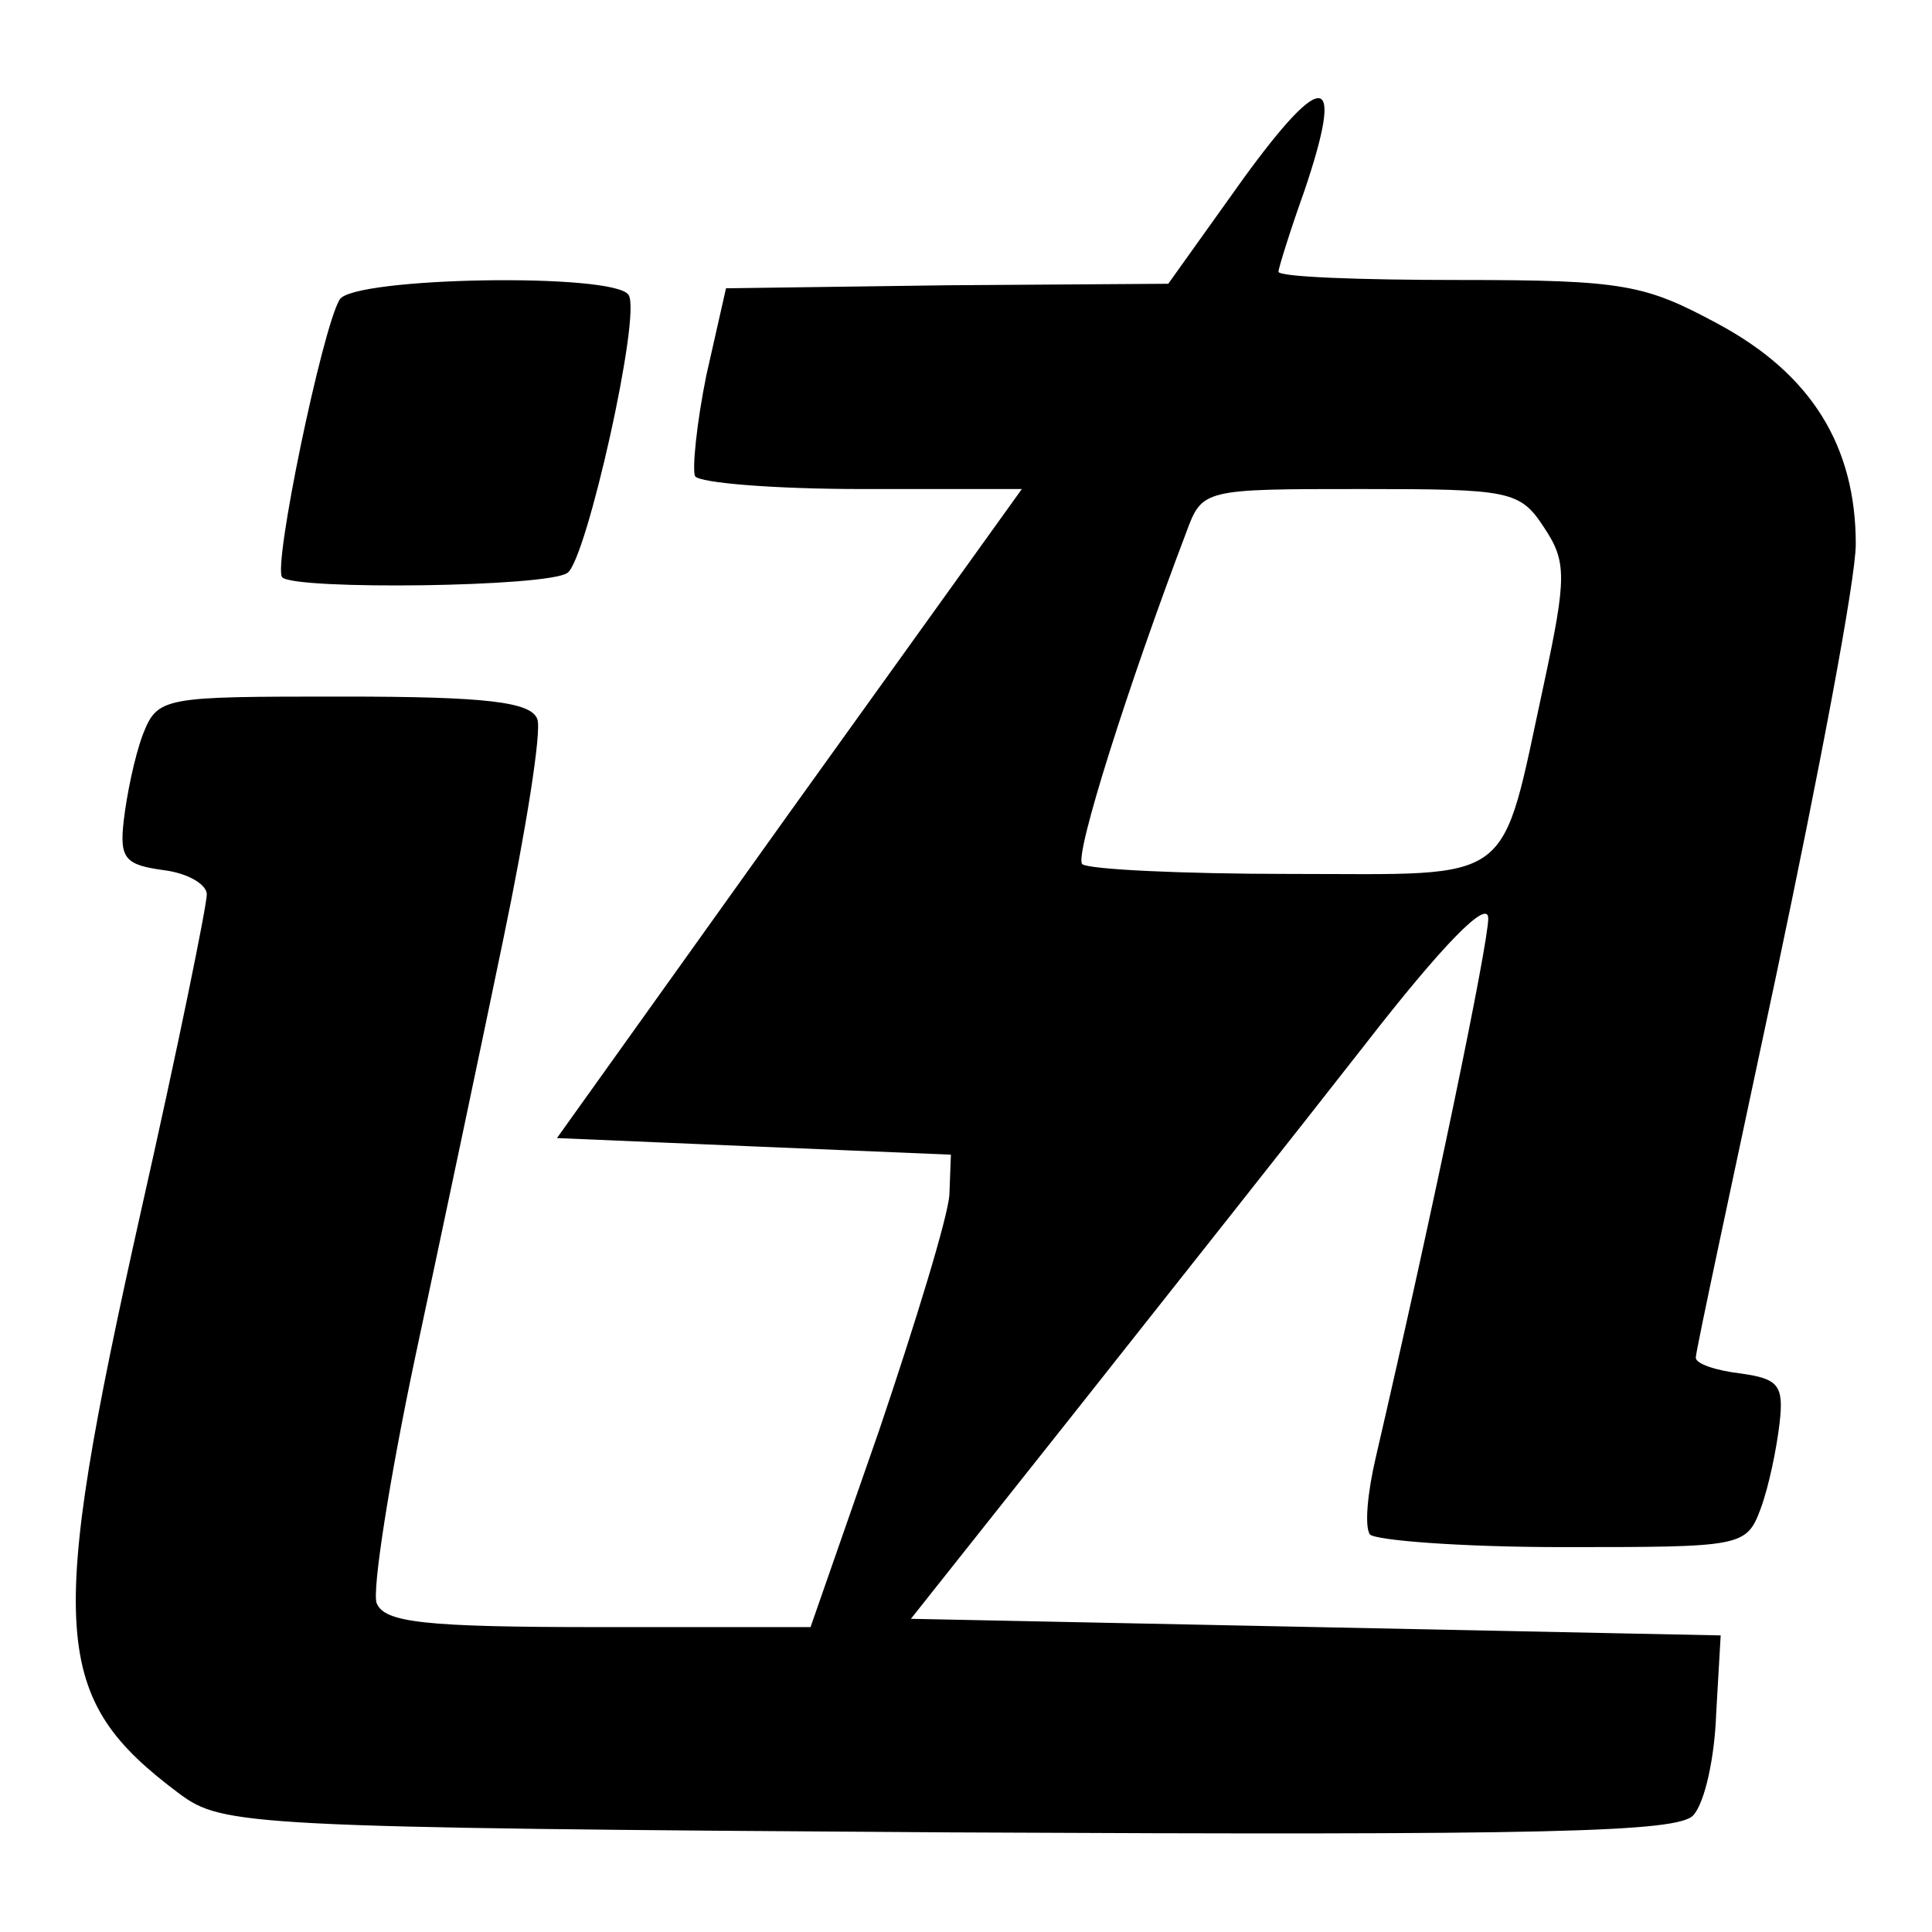
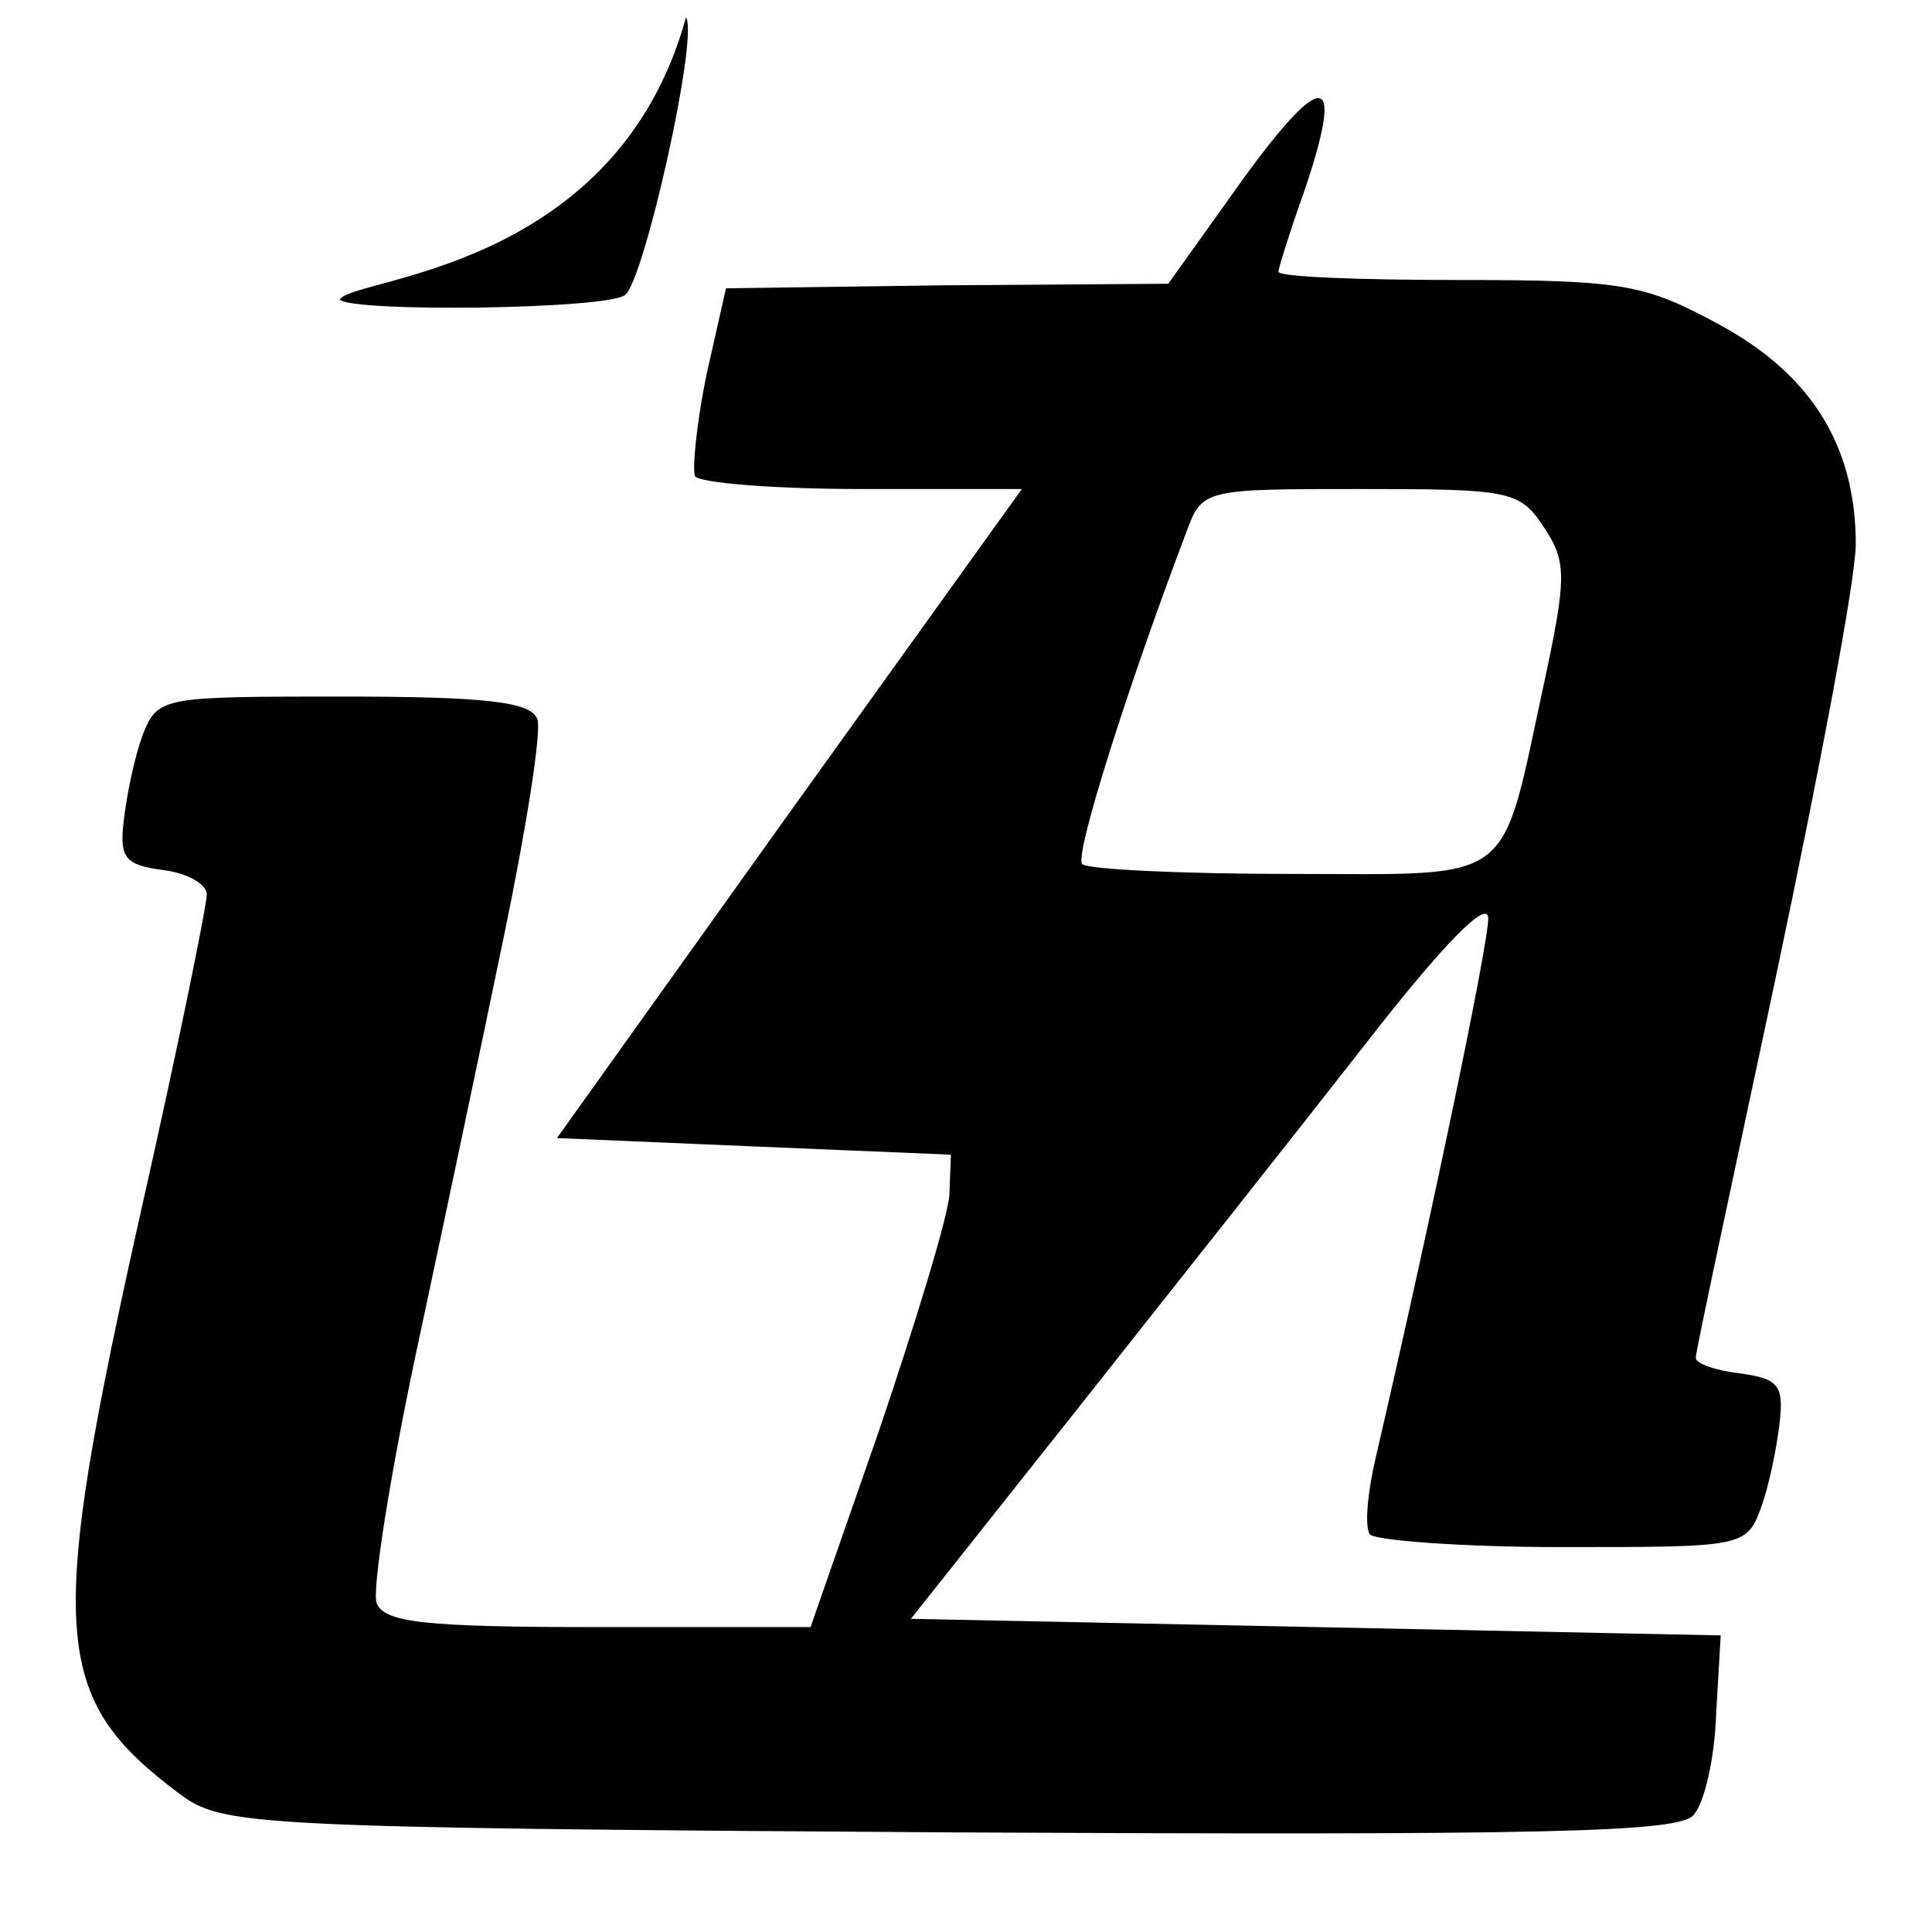
<svg xmlns="http://www.w3.org/2000/svg" version="1.1" x="0px" y="0px" viewBox="0 0 256 256" enable-background="new 0 0 256 256" xml:space="preserve">
  <g>
-     <path fill="#000000" d="M164.8,23.6l-10,14l-29.3,0.2l-29.3,0.4l-2.6,11.5c-1.3,6.4-1.9,12.5-1.5,13.4c0.6,0.9,10.6,1.7,22.1,1.7 h21.2l-30.8,42.9l-30.8,43.1l25.9,1.1L126,153l-0.2,5.3c-0.2,3-4.5,17-9.3,31.2l-9.1,26.1h-28c-23.2,0-28.5-0.6-29.5-3.2 c-0.6-1.7,1.7-16.4,5.1-32.5c3.4-15.9,8.7-41,11.7-55.5c3-14.4,5.1-27.6,4.5-29.1c-0.8-2.3-6.8-3-25.7-3c-24,0-24.6,0-26.6,5.1 c-1.1,3-2.1,7.9-2.5,11.3c-0.6,5.1,0.2,5.9,5.3,6.6c3.2,0.4,5.7,1.9,5.7,3.2c0,1.5-3.8,20.2-8.7,41.9C6.1,216.7,6.8,225,23.8,237.7 c5.7,4.2,8.7,4.5,102,5.1c79.5,0.4,96.7,0,98.6-2.3c1.5-1.7,2.8-7.6,3-13.4l0.6-10.4l-53.5-1.1l-53.8-1.1l21.9-27.6 c12.1-15.3,29.3-37,38.2-48.4c10.4-13.4,16.4-19.5,16.4-16.8c0,3.4-7.2,38.2-14.9,71.4c-1.1,4.7-1.5,9.1-0.8,10.2 c0.6,0.8,12.1,1.7,25.5,1.7c23.8,0,24.4,0,26.3-5.1c1.1-3,2.1-7.9,2.5-11.3c0.6-5.1-0.2-5.9-5.1-6.6c-3.4-0.4-6-1.3-6-2.1 c0-0.9,4.9-23.6,10.6-50.4c5.7-27,10.6-52.7,10.6-57.4c0-13-5.9-22.5-18.1-29.1c-9.8-5.3-12.5-5.9-34.4-5.9c-13.2,0-24-0.4-24-1.1 c0-0.4,1.5-5.3,3.4-10.6C178.2,9.5,175.5,8.9,164.8,23.6L164.8,23.6z M204.6,69.9c3,4.5,3,6.6,0,20.6c-5.9,27.2-3.4,25.3-33.6,25.3 c-14.4,0-26.8-0.6-27.6-1.3c-1.1-1.1,6.2-24,13.8-44c2.1-5.7,2.3-5.7,23.2-5.7C200.1,64.8,201.4,65,204.6,69.9z M45,39.7 c-2.3,3.8-8.9,35.5-7.6,36.8c1.7,1.7,35.3,1.3,37.8-0.6c2.5-1.7,9.8-34.2,8.1-36.8C81.6,36.1,46.7,36.7,45,39.7z" />
+     <path fill="#000000" d="M164.8,23.6l-10,14l-29.3,0.2l-29.3,0.4l-2.6,11.5c-1.3,6.4-1.9,12.5-1.5,13.4c0.6,0.9,10.6,1.7,22.1,1.7 h21.2l-30.8,42.9l-30.8,43.1l25.9,1.1L126,153l-0.2,5.3c-0.2,3-4.5,17-9.3,31.2l-9.1,26.1h-28c-23.2,0-28.5-0.6-29.5-3.2 c-0.6-1.7,1.7-16.4,5.1-32.5c3.4-15.9,8.7-41,11.7-55.5c3-14.4,5.1-27.6,4.5-29.1c-0.8-2.3-6.8-3-25.7-3c-24,0-24.6,0-26.6,5.1 c-1.1,3-2.1,7.9-2.5,11.3c-0.6,5.1,0.2,5.9,5.3,6.6c3.2,0.4,5.7,1.9,5.7,3.2c0,1.5-3.8,20.2-8.7,41.9C6.1,216.7,6.8,225,23.8,237.7 c5.7,4.2,8.7,4.5,102,5.1c79.5,0.4,96.7,0,98.6-2.3c1.5-1.7,2.8-7.6,3-13.4l0.6-10.4l-53.5-1.1l-53.8-1.1l21.9-27.6 c12.1-15.3,29.3-37,38.2-48.4c10.4-13.4,16.4-19.5,16.4-16.8c0,3.4-7.2,38.2-14.9,71.4c-1.1,4.7-1.5,9.1-0.8,10.2 c0.6,0.8,12.1,1.7,25.5,1.7c23.8,0,24.4,0,26.3-5.1c1.1-3,2.1-7.9,2.5-11.3c0.6-5.1-0.2-5.9-5.1-6.6c-3.4-0.4-6-1.3-6-2.1 c0-0.9,4.9-23.6,10.6-50.4c5.7-27,10.6-52.7,10.6-57.4c0-13-5.9-22.5-18.1-29.1c-9.8-5.3-12.5-5.9-34.4-5.9c-13.2,0-24-0.4-24-1.1 c0-0.4,1.5-5.3,3.4-10.6C178.2,9.5,175.5,8.9,164.8,23.6L164.8,23.6z M204.6,69.9c3,4.5,3,6.6,0,20.6c-5.9,27.2-3.4,25.3-33.6,25.3 c-14.4,0-26.8-0.6-27.6-1.3c-1.1-1.1,6.2-24,13.8-44c2.1-5.7,2.3-5.7,23.2-5.7C200.1,64.8,201.4,65,204.6,69.9z M45,39.7 c1.7,1.7,35.3,1.3,37.8-0.6c2.5-1.7,9.8-34.2,8.1-36.8C81.6,36.1,46.7,36.7,45,39.7z" />
  </g>
</svg>